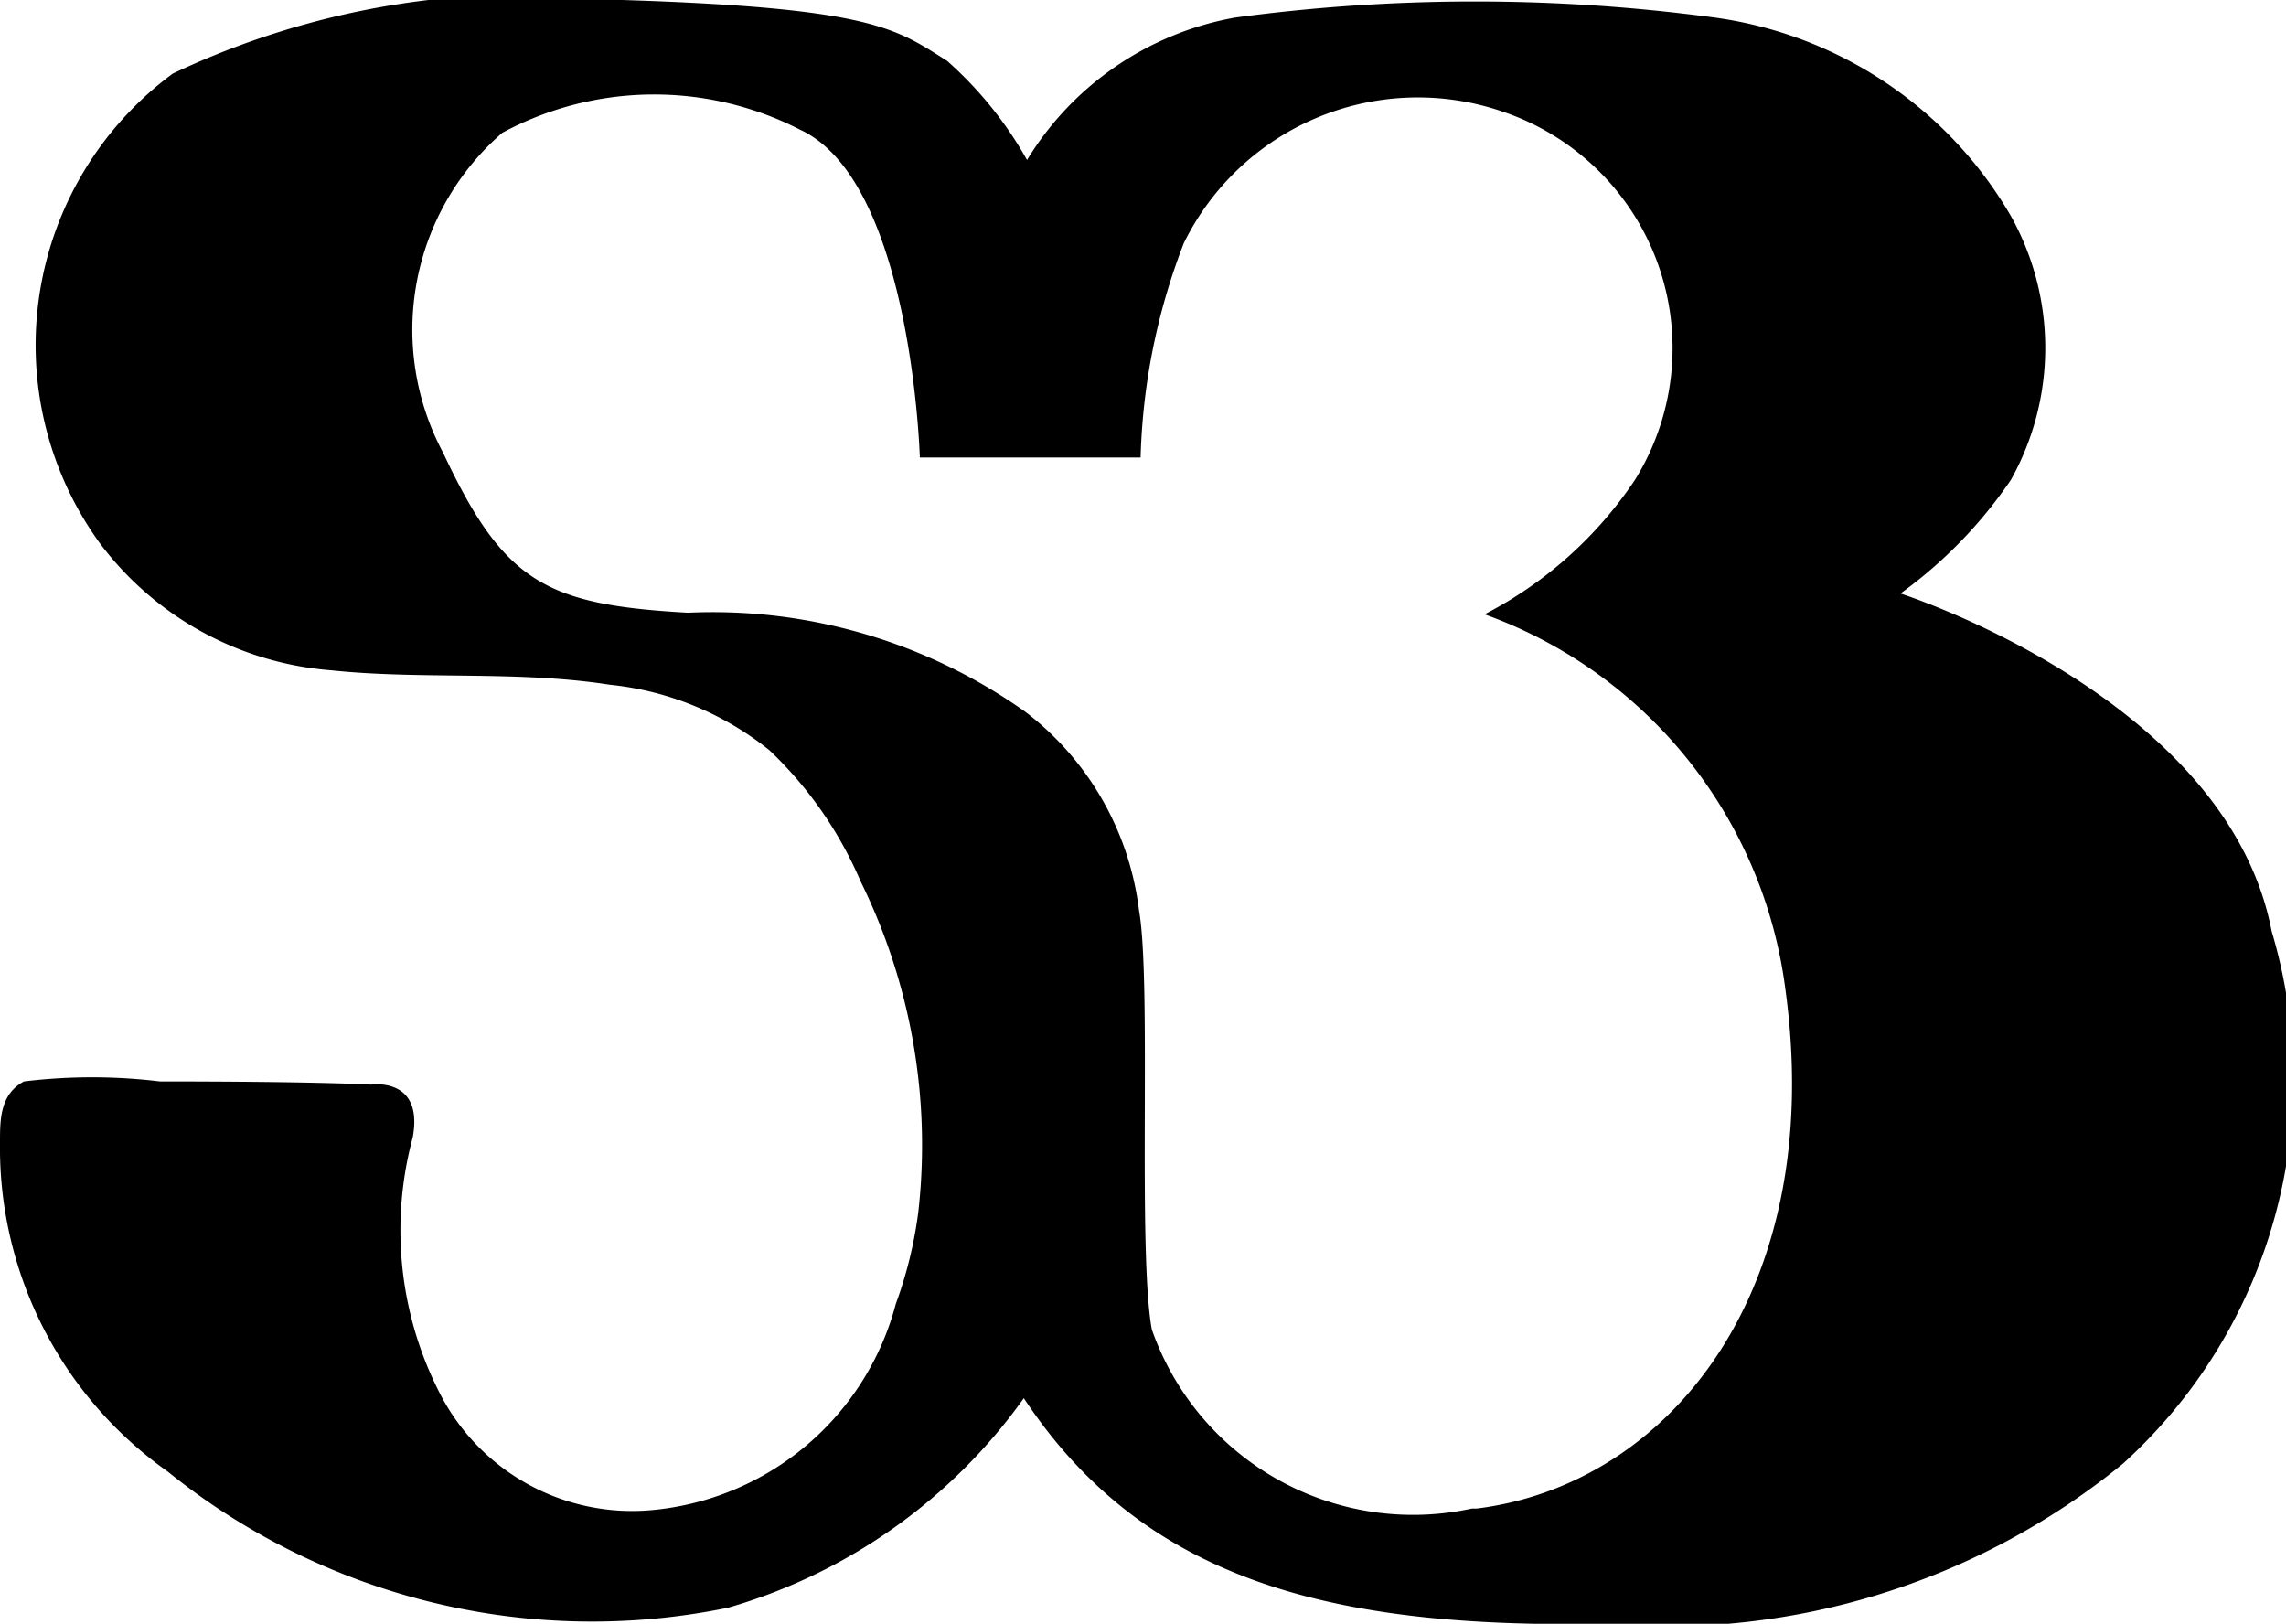
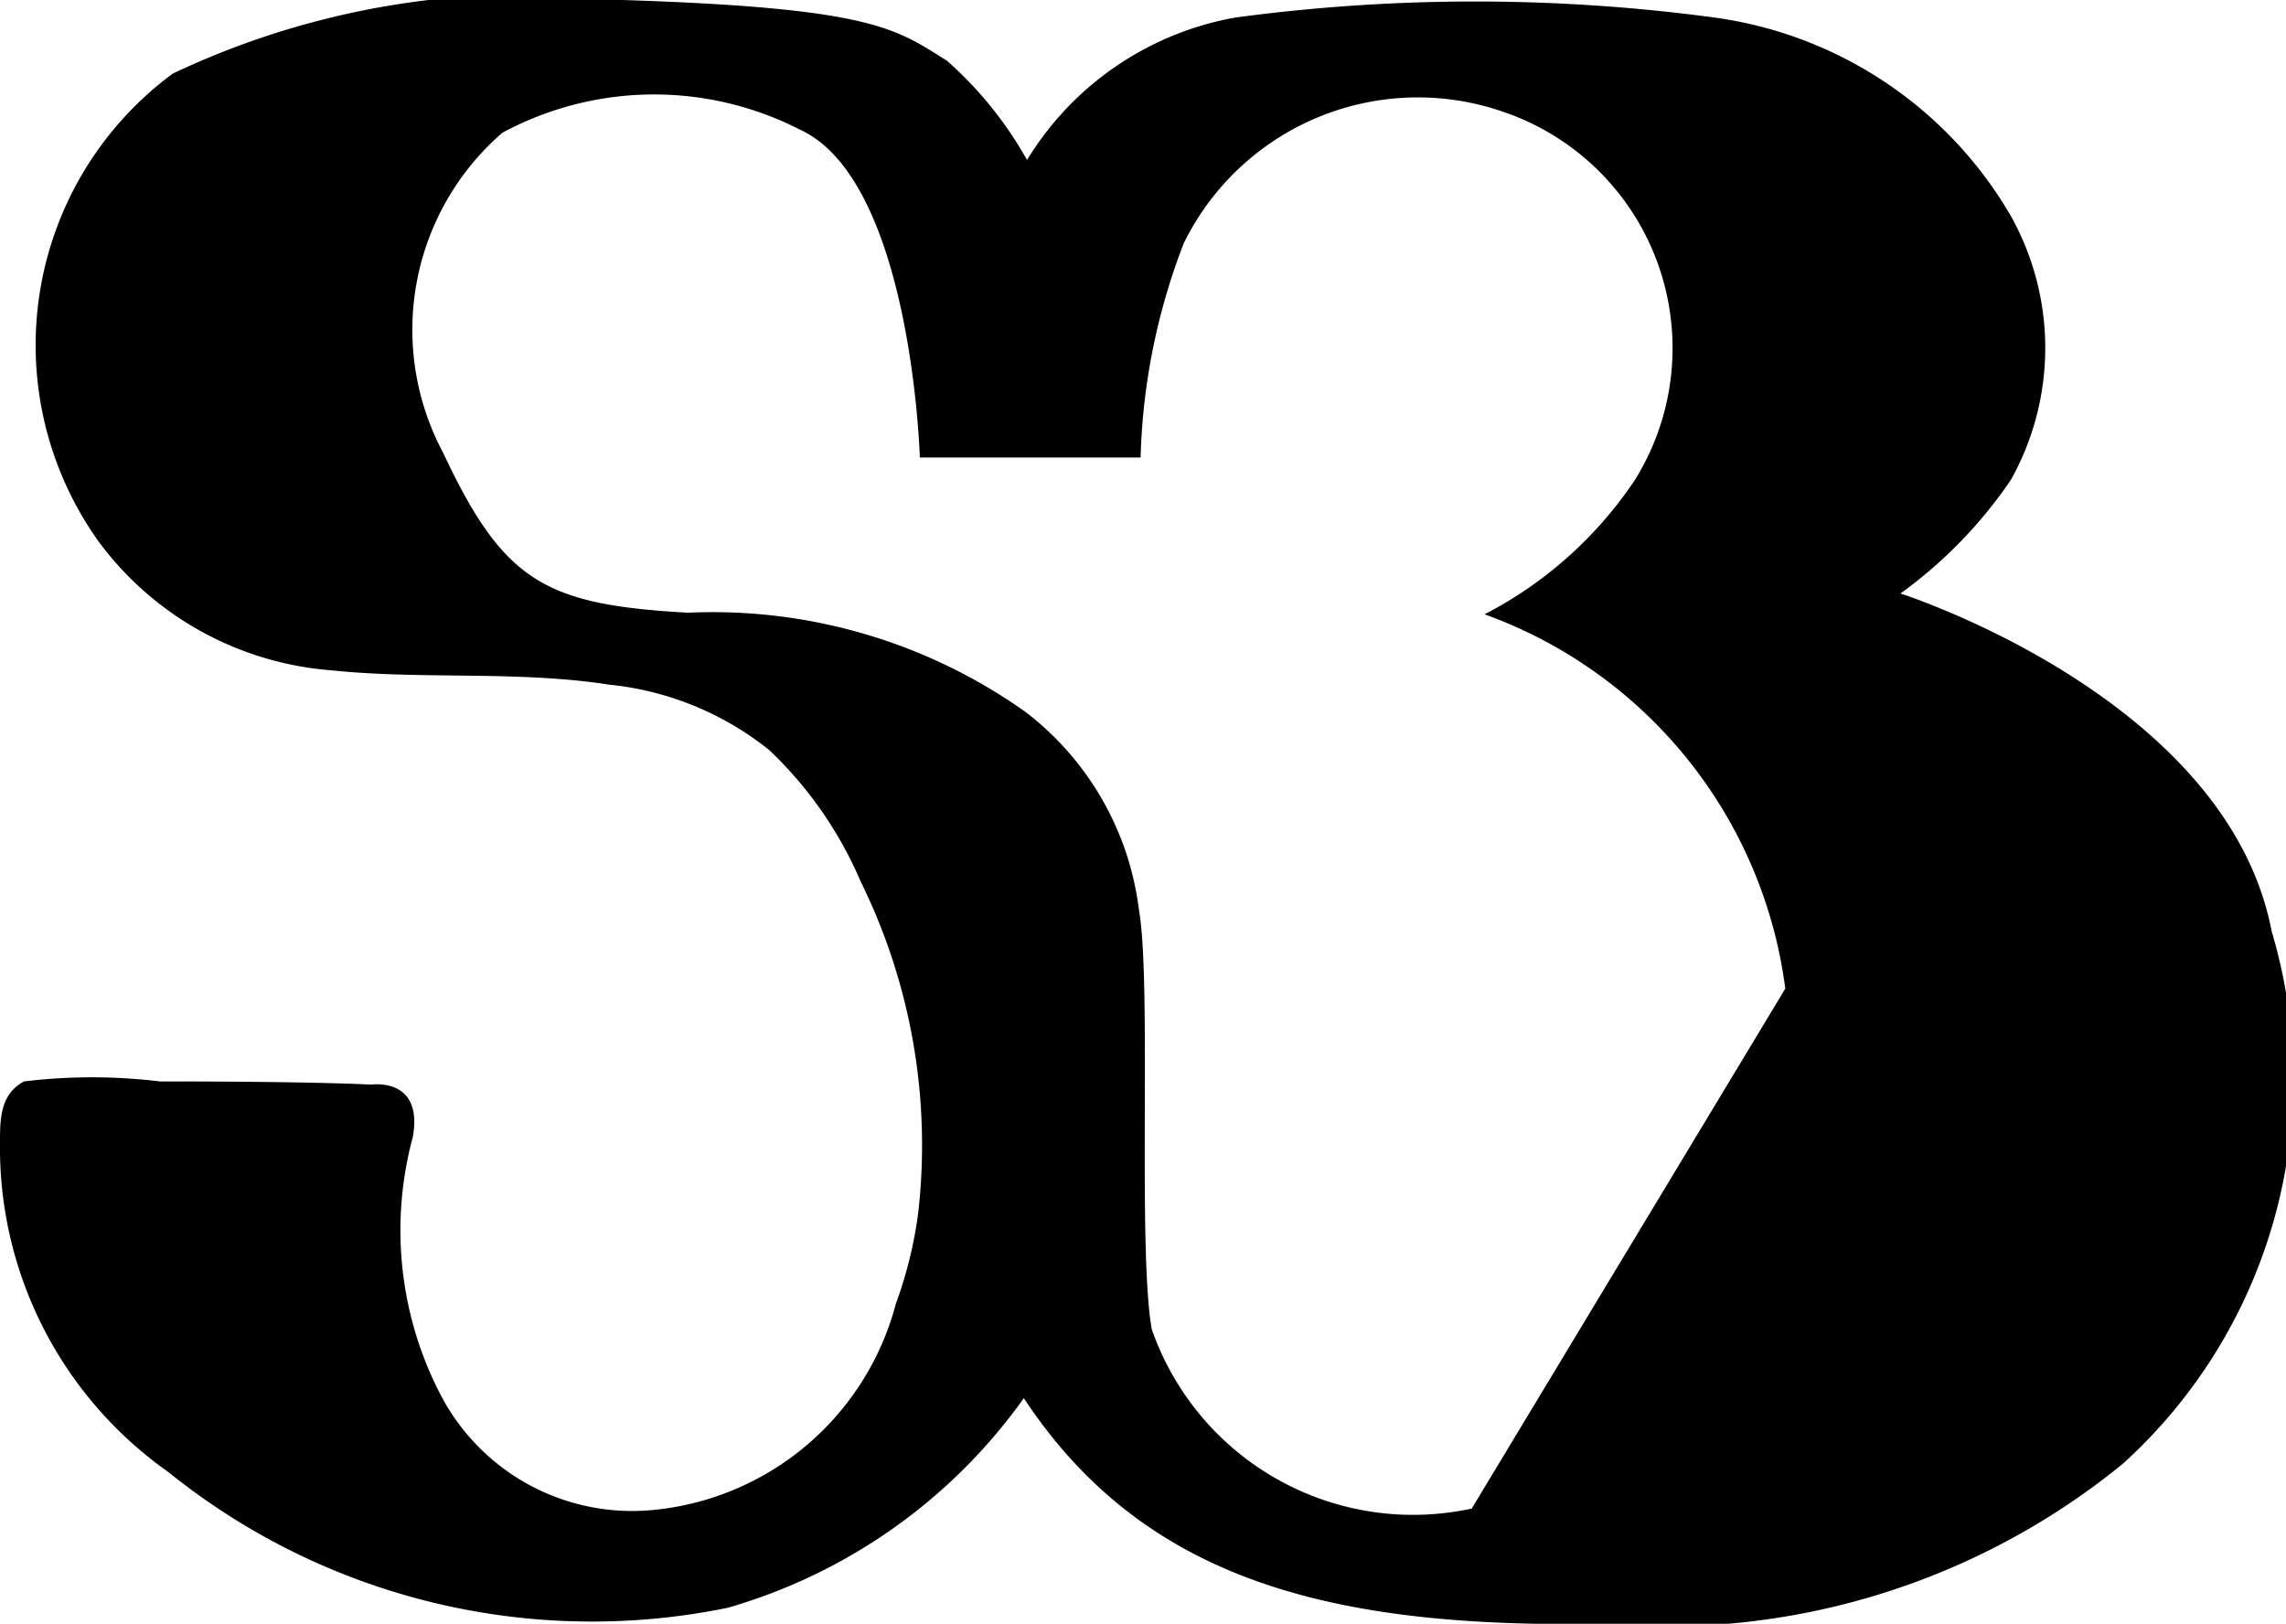
<svg xmlns="http://www.w3.org/2000/svg" viewBox="0 0 14.29 10.15">
  <defs>
    <style>.cls-1{fill:#010000;}</style>
  </defs>
  <title>Recurso 1</title>
  <g id="Capa_2" data-name="Capa 2">
    <g id="Capa_1-2" data-name="Capa 1">
-       <path class="cls-1" d="M14.2,5.82c-.28-1.46-2.32-2.11-2.32-2.11A2.86,2.86,0,0,0,12.57,3a1.69,1.69,0,0,0,0-1.65A2.54,2.54,0,0,0,10.72.11a11.23,11.23,0,0,0-3,0A1.92,1.92,0,0,0,6.42,1a2.38,2.38,0,0,0-.5-.62C5.6.18,5.46.05,3.89,0A5.15,5.15,0,0,0,1.08.46,2.11,2.11,0,0,0,.62,3.39a2,2,0,0,0,1.45.8c.57.06,1.16,0,1.74.09a1.9,1.9,0,0,1,1,.41,2.47,2.47,0,0,1,.57.82,3.73,3.73,0,0,1,.36,2.07,2.64,2.64,0,0,1-.14.57A1.74,1.74,0,0,1,4.07,9.44a1.35,1.35,0,0,1-1.31-.71,2.23,2.23,0,0,1-.18-1.62c.07-.38-.26-.33-.26-.33S2,6.76,1,6.76a3.52,3.52,0,0,0-.85,0C0,6.84,0,7,0,7.14A2.48,2.48,0,0,0,1.05,9.2a4.22,4.22,0,0,0,3.5.85A3.44,3.44,0,0,0,6.4,8.74c.76,1.15,1.94,1.44,3.63,1.41a4.51,4.51,0,0,0,3.24-1A3.24,3.24,0,0,0,14.2,5.82Zm-5,3.61a1.73,1.73,0,0,1-2-1.12c-.09-.5,0-2.17-.08-2.62a1.84,1.84,0,0,0-.71-1.24A3.38,3.38,0,0,0,4.3,3.83c-.89-.05-1.15-.19-1.53-1a1.63,1.63,0,0,1,.37-2A2,2,0,0,1,5,.81c.7.32.75,2.05.75,2.05H7.13A4,4,0,0,1,7.4,1.52a1.63,1.63,0,0,1,2-.82A1.56,1.56,0,0,1,10.22,3a2.52,2.52,0,0,1-.94.84,2.88,2.88,0,0,1,1.88,2.34C11.42,8.06,10.44,9.28,9.23,9.43Z" />
+       <path class="cls-1" d="M14.2,5.82c-.28-1.46-2.32-2.11-2.32-2.11A2.86,2.86,0,0,0,12.57,3a1.69,1.69,0,0,0,0-1.65A2.54,2.54,0,0,0,10.72.11a11.23,11.23,0,0,0-3,0A1.92,1.92,0,0,0,6.42,1a2.38,2.38,0,0,0-.5-.62C5.6.18,5.46.05,3.89,0A5.15,5.15,0,0,0,1.08.46,2.11,2.11,0,0,0,.62,3.39a2,2,0,0,0,1.45.8c.57.06,1.16,0,1.74.09a1.9,1.9,0,0,1,1,.41,2.47,2.47,0,0,1,.57.82,3.73,3.73,0,0,1,.36,2.07,2.64,2.64,0,0,1-.14.57A1.74,1.74,0,0,1,4.07,9.44a1.35,1.35,0,0,1-1.31-.71,2.23,2.23,0,0,1-.18-1.62c.07-.38-.26-.33-.26-.33S2,6.76,1,6.76a3.52,3.52,0,0,0-.85,0C0,6.84,0,7,0,7.14A2.48,2.48,0,0,0,1.05,9.2a4.22,4.22,0,0,0,3.5.85A3.44,3.44,0,0,0,6.4,8.74c.76,1.15,1.94,1.44,3.63,1.41a4.51,4.51,0,0,0,3.24-1A3.24,3.24,0,0,0,14.2,5.82Zm-5,3.61a1.73,1.73,0,0,1-2-1.12c-.09-.5,0-2.17-.08-2.62a1.84,1.84,0,0,0-.71-1.24A3.38,3.38,0,0,0,4.3,3.83c-.89-.05-1.15-.19-1.53-1a1.63,1.63,0,0,1,.37-2A2,2,0,0,1,5,.81c.7.32.75,2.05.75,2.05H7.13A4,4,0,0,1,7.4,1.52a1.63,1.63,0,0,1,2-.82A1.56,1.56,0,0,1,10.22,3a2.52,2.52,0,0,1-.94.84,2.88,2.88,0,0,1,1.88,2.34Z" />
    </g>
  </g>
</svg>